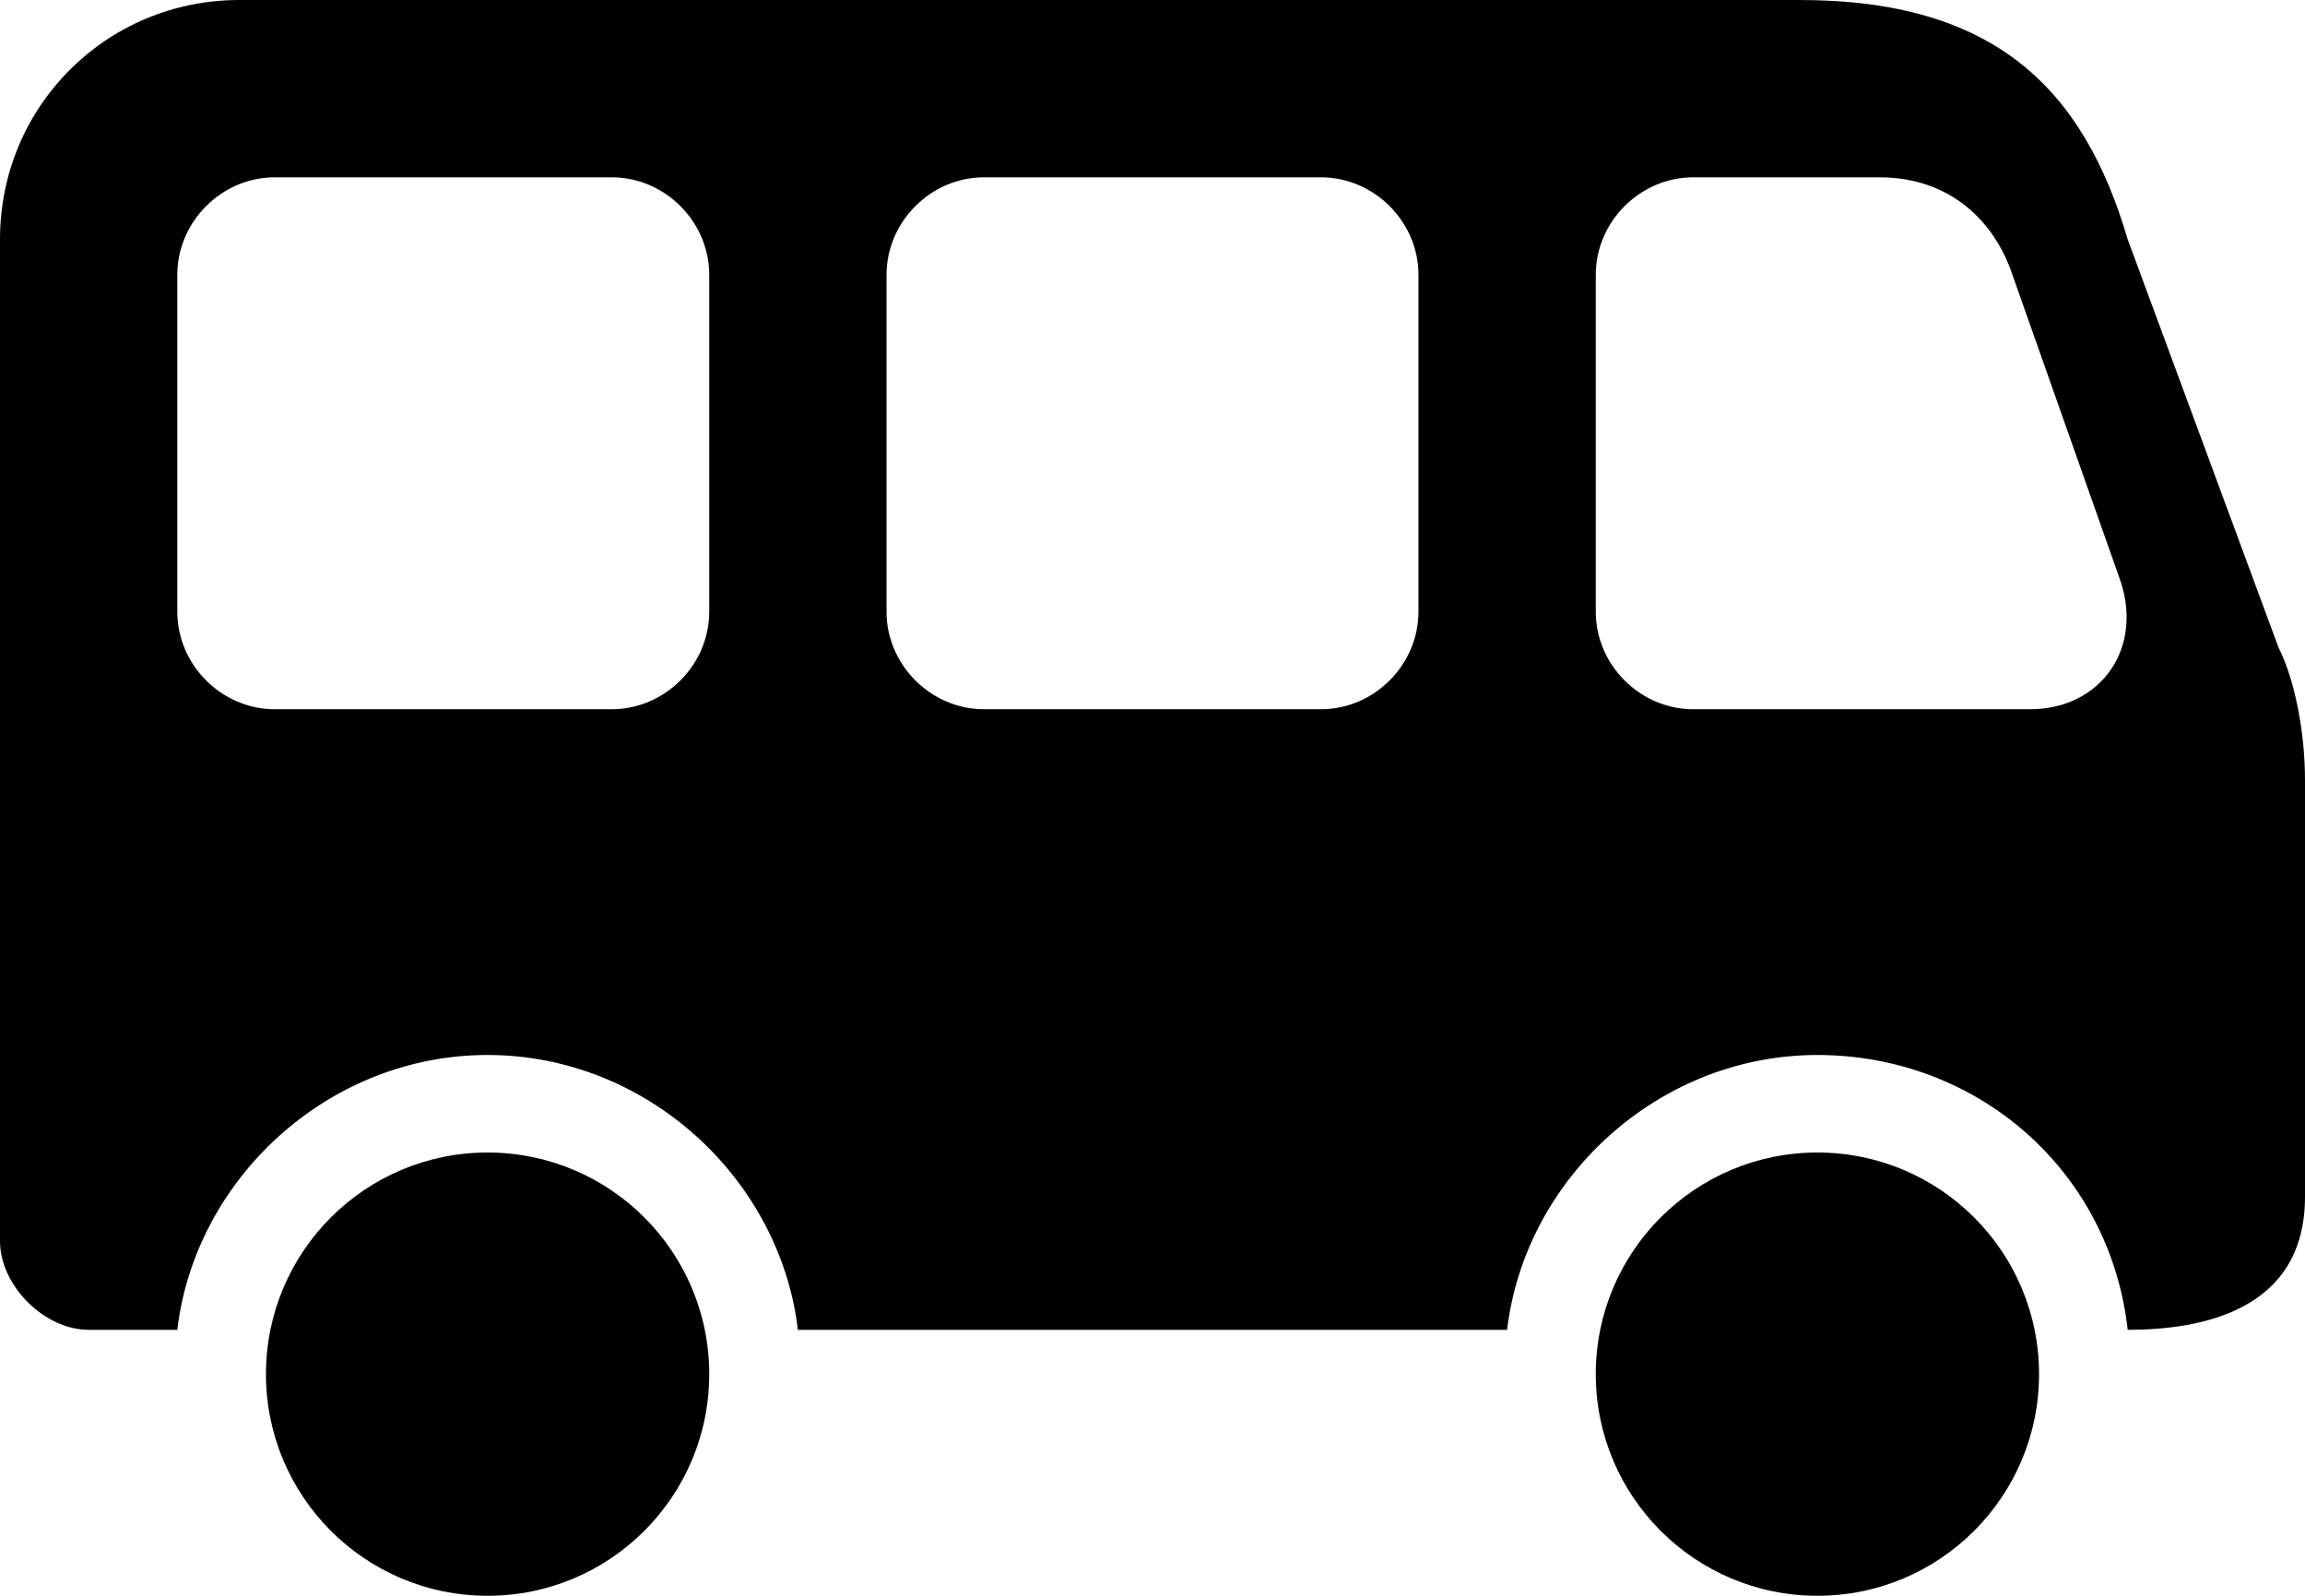
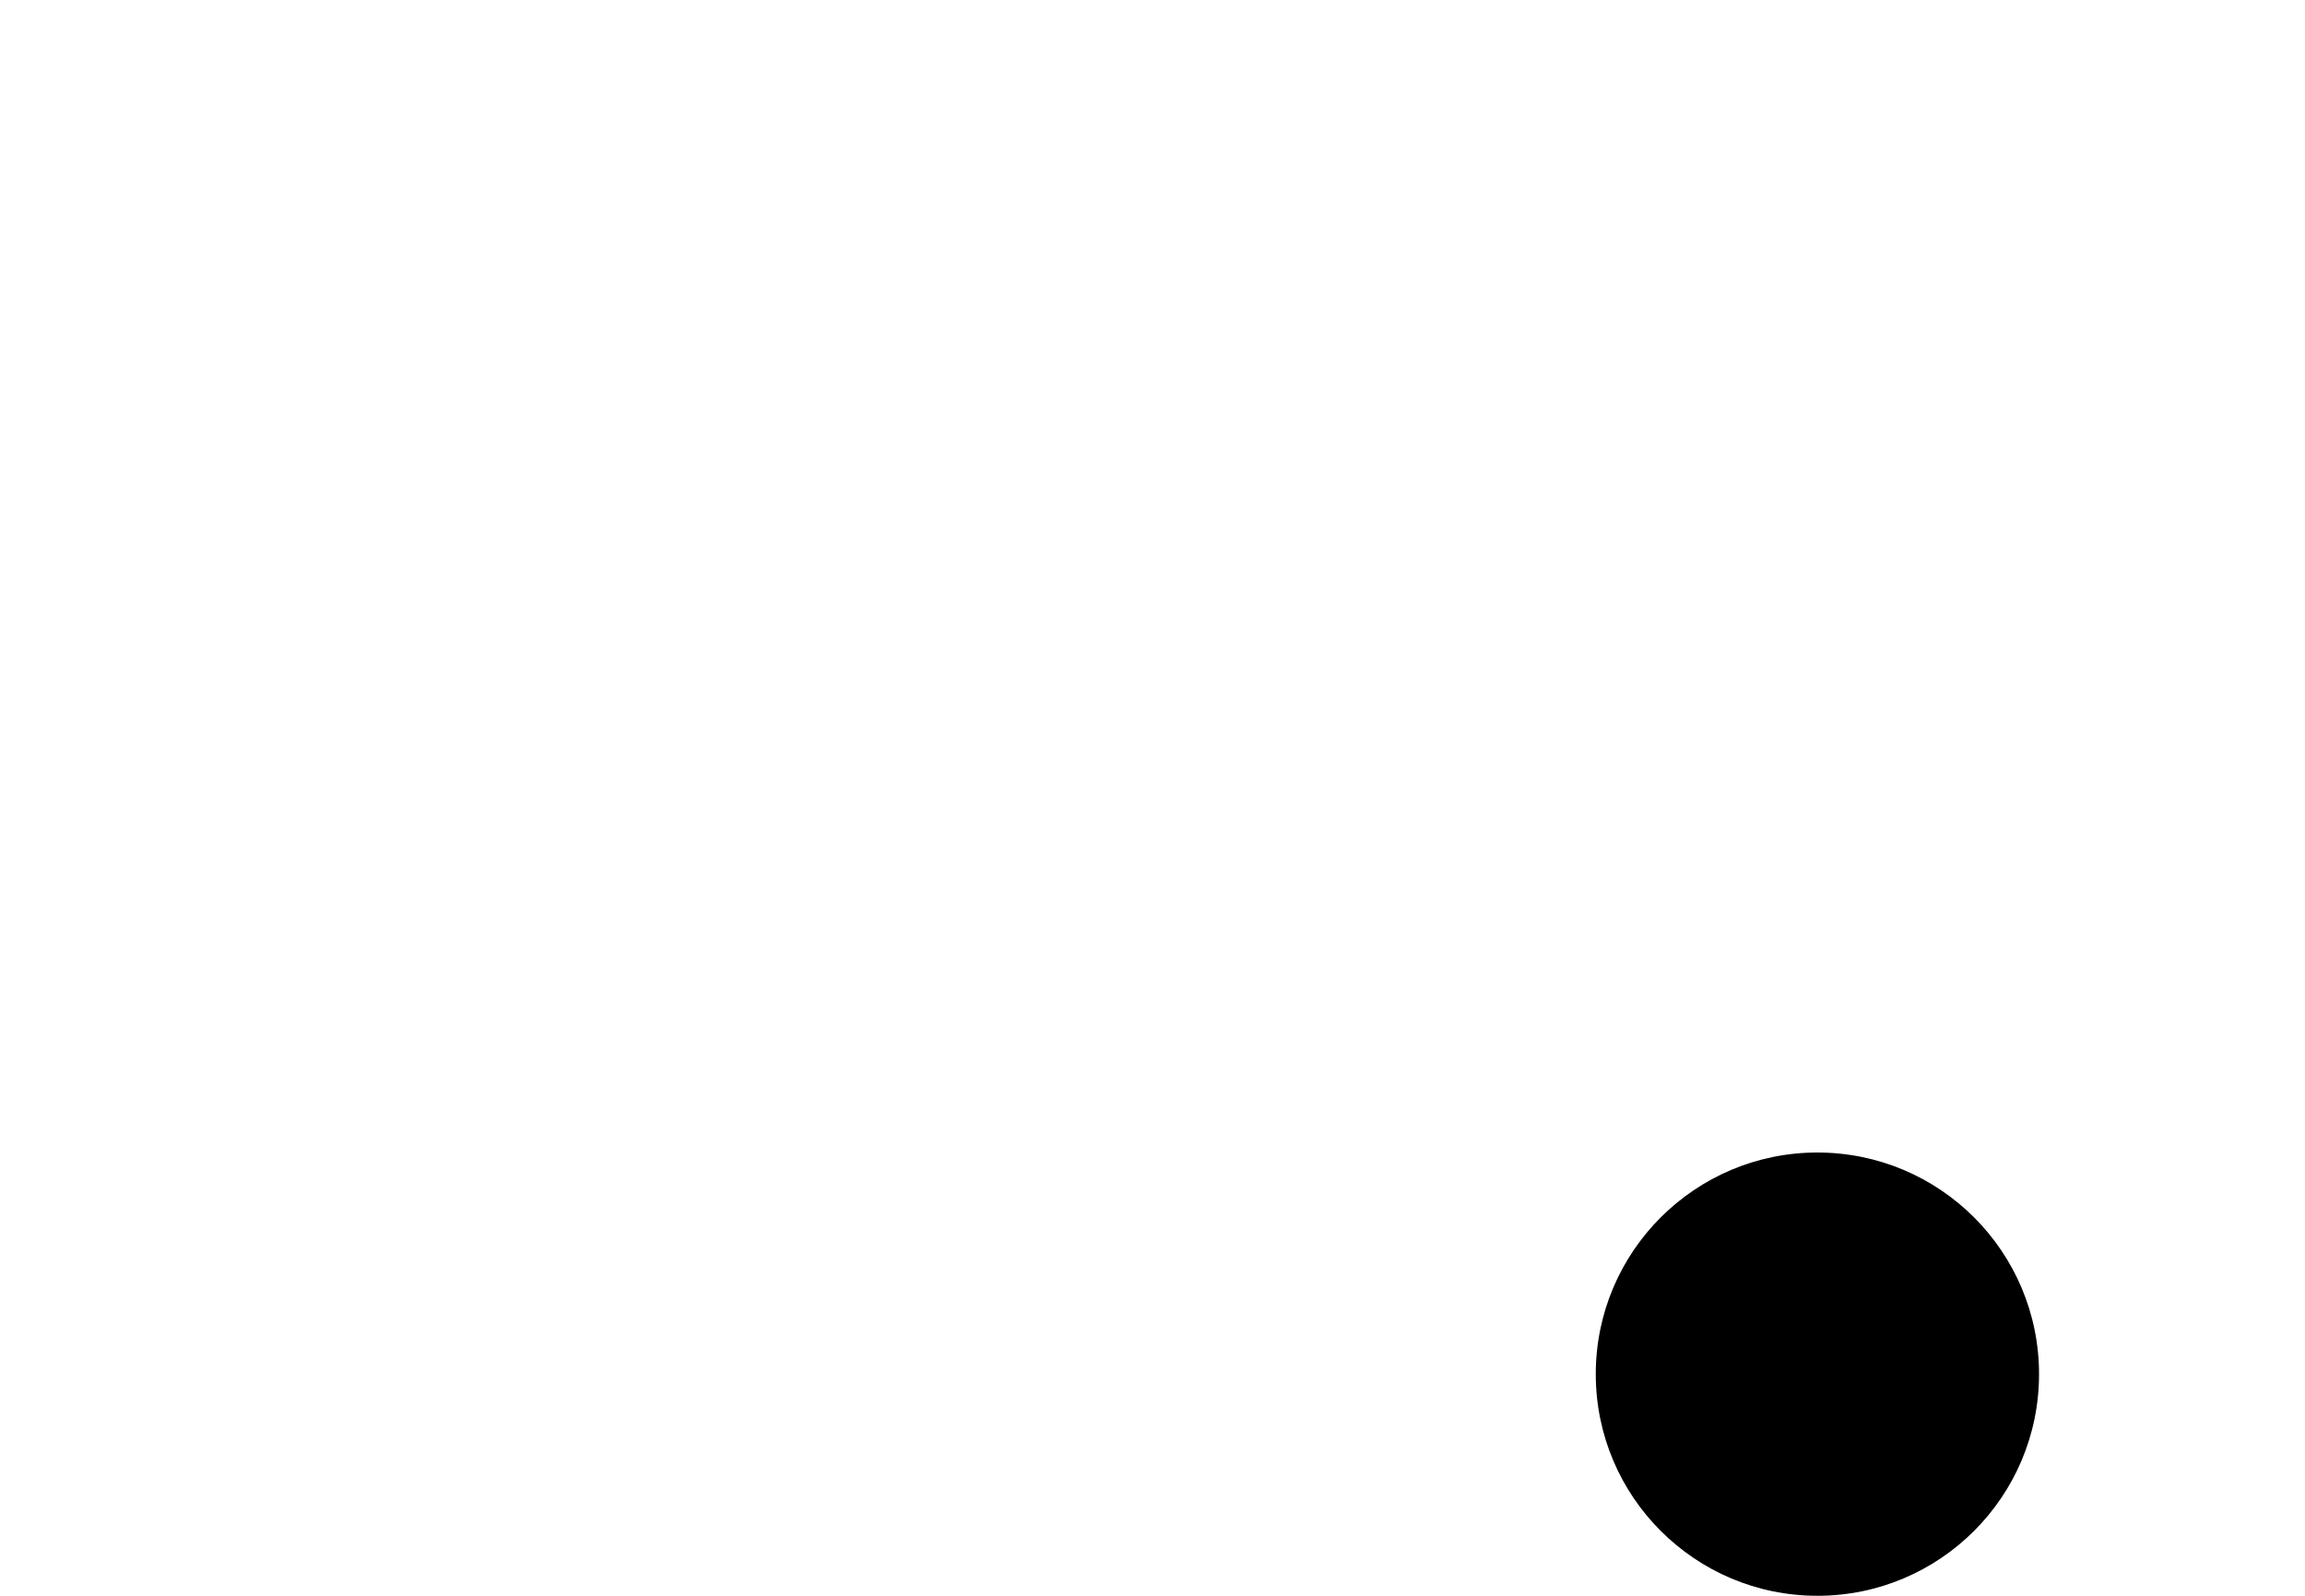
<svg xmlns="http://www.w3.org/2000/svg" height="18.0" preserveAspectRatio="xMidYMid meet" version="1.0" viewBox="0.0 8.0 26.0 18.0" width="26.0" zoomAndPan="magnify">
  <g id="change1_1">
-     <circle cx="5.5" cy="23.5" fill="inherit" r="2.5" />
-   </g>
+     </g>
  <g id="change1_3">
    <circle cx="20.5" cy="23.5" fill="inherit" r="2.5" />
  </g>
  <g id="change1_2">
-     <path d="M25.7,15.3L24,10.7C23.5,9,22.5,8,20.3,8H2.7C1.2,8,0,9.2,0,10.7V22c0,0.5,0.5,1,1,1h1c0.2-1.7,1.7-3.1,3.5-3.1 S8.8,21.3,9,23h8c0.2-1.7,1.7-3.1,3.5-3.1c1.8,0,3.3,1.3,3.5,3.1c0.8,0,2-0.2,2-1.5v-4.7C26,16.3,25.9,15.7,25.7,15.3z M6.9,16H3.1 C2.5,16,2,15.5,2,14.9v-3.8C2,10.5,2.5,10,3.1,10h3.8C7.5,10,8,10.5,8,11.1v3.8C8,15.5,7.5,16,6.9,16z M14.9,16h-3.8 c-0.6,0-1.1-0.5-1.1-1.1v-3.8c0-0.6,0.5-1.1,1.1-1.1h3.8c0.6,0,1.1,0.5,1.1,1.1v3.8C16,15.5,15.5,16,14.9,16z M22.9,16h-3.8 c-0.6,0-1.1-0.5-1.1-1.1v-3.8c0-0.6,0.5-1.1,1.1-1.1h2.1c0.8,0,1.3,0.5,1.5,1.1l1.2,3.4C24.2,15.3,23.7,16,22.9,16z" fill="inherit" />
-   </g>
+     </g>
</svg>